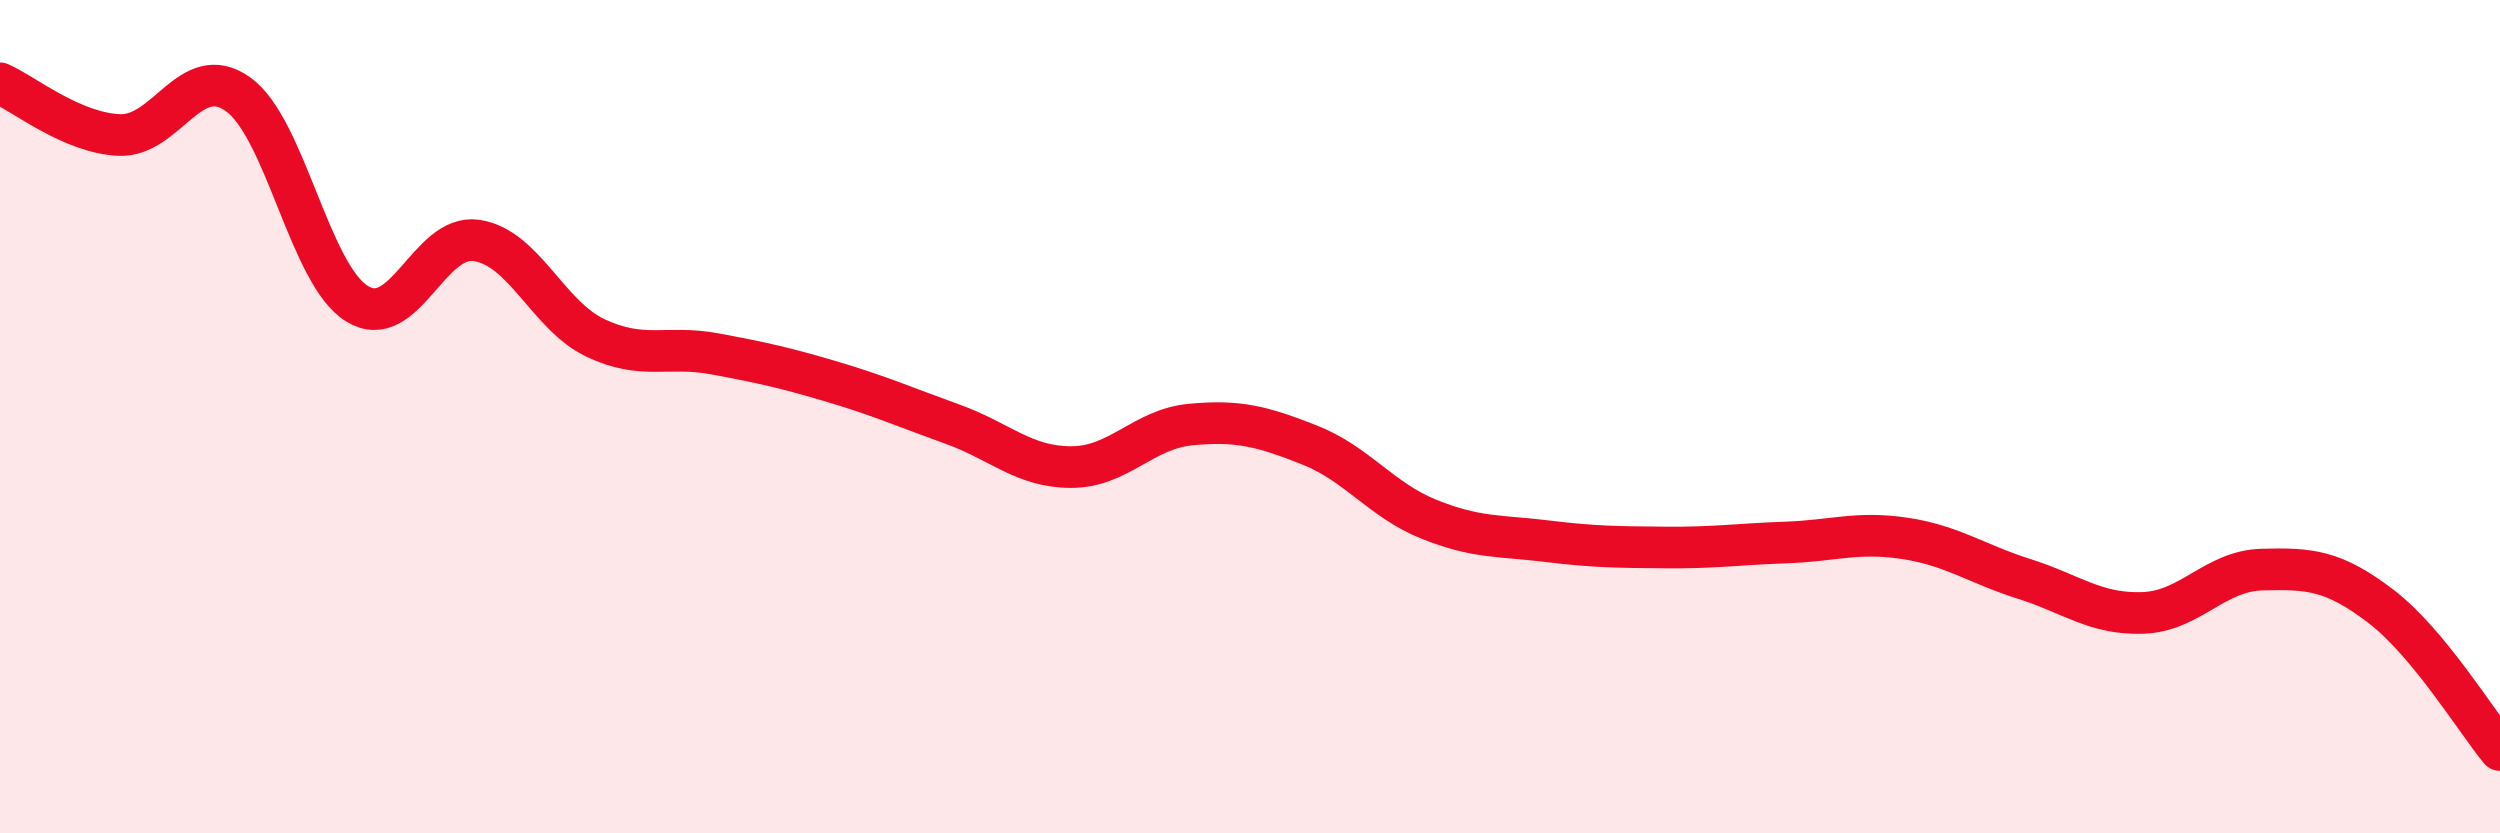
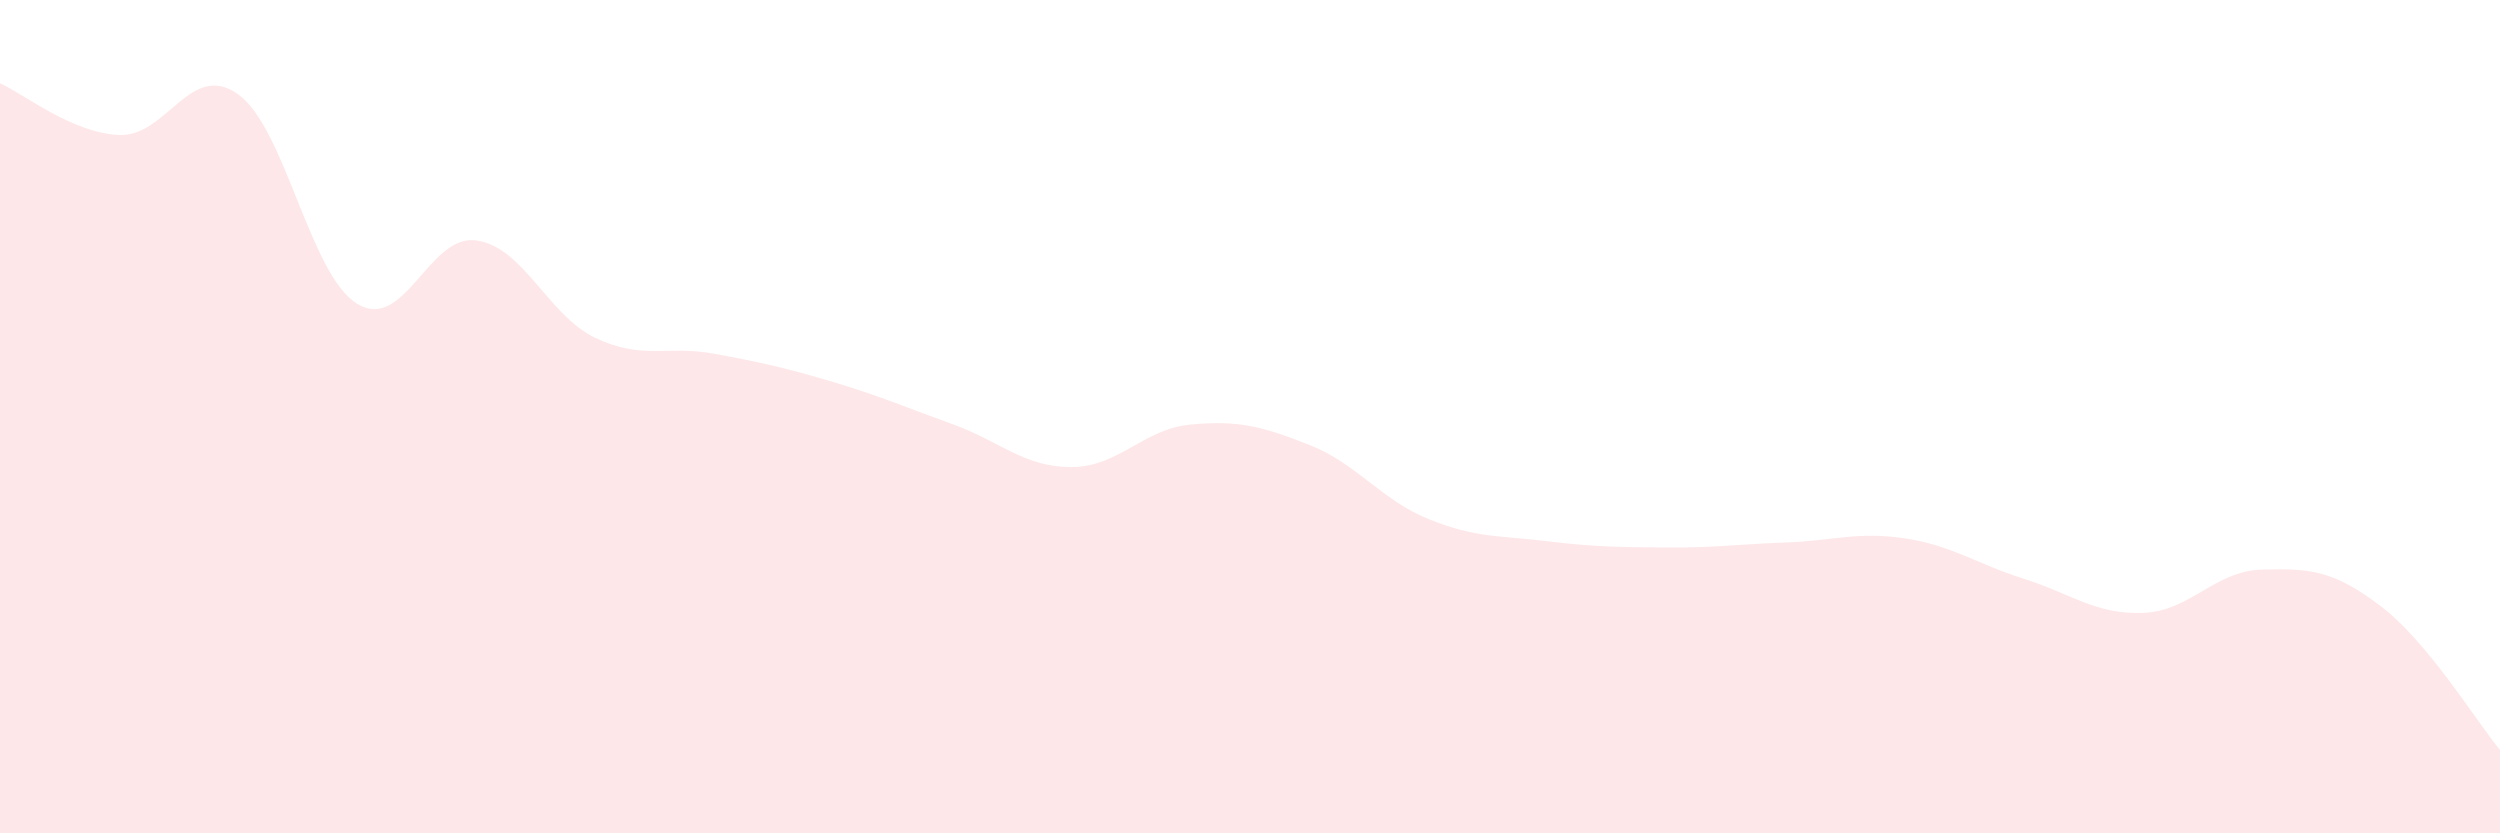
<svg xmlns="http://www.w3.org/2000/svg" width="60" height="20" viewBox="0 0 60 20">
  <path d="M 0,2 C 0.57,2.25 1.72,3.19 2.86,3.24 C 4,3.29 4.57,1.45 5.71,2.26 C 6.85,3.07 7.43,6.59 8.57,7.29 C 9.71,7.99 10.29,5.61 11.43,5.77 C 12.57,5.93 13.15,7.57 14.29,8.11 C 15.43,8.65 16,8.28 17.14,8.49 C 18.28,8.7 18.86,8.83 20,9.17 C 21.14,9.51 21.72,9.77 22.86,10.18 C 24,10.59 24.57,11.21 25.71,11.21 C 26.85,11.21 27.43,10.3 28.57,10.19 C 29.71,10.08 30.29,10.23 31.43,10.68 C 32.57,11.13 33.15,12 34.29,12.46 C 35.43,12.92 36,12.85 37.14,12.99 C 38.28,13.13 38.86,13.13 40,13.14 C 41.14,13.15 41.72,13.06 42.86,13.02 C 44,12.98 44.57,12.75 45.71,12.92 C 46.85,13.09 47.43,13.53 48.57,13.89 C 49.71,14.25 50.29,14.75 51.43,14.71 C 52.57,14.67 53.15,13.7 54.29,13.67 C 55.43,13.64 56,13.68 57.14,14.55 C 58.28,15.42 59.43,17.31 60,18L60 20L0 20Z" fill="#EB0A25" opacity="0.1" stroke-linecap="round" stroke-linejoin="round" />
-   <path d="M 0,2 C 0.57,2.25 1.72,3.19 2.86,3.24 C 4,3.29 4.57,1.45 5.71,2.26 C 6.85,3.07 7.43,6.59 8.57,7.29 C 9.71,7.99 10.29,5.61 11.43,5.77 C 12.57,5.93 13.15,7.57 14.29,8.11 C 15.43,8.65 16,8.28 17.14,8.49 C 18.28,8.7 18.86,8.83 20,9.17 C 21.14,9.51 21.72,9.77 22.86,10.18 C 24,10.59 24.57,11.21 25.71,11.21 C 26.85,11.21 27.43,10.3 28.57,10.19 C 29.71,10.08 30.29,10.23 31.43,10.68 C 32.57,11.13 33.15,12 34.29,12.46 C 35.43,12.92 36,12.85 37.14,12.99 C 38.28,13.13 38.86,13.13 40,13.14 C 41.14,13.15 41.72,13.06 42.86,13.02 C 44,12.98 44.57,12.75 45.71,12.92 C 46.85,13.09 47.43,13.53 48.57,13.89 C 49.71,14.25 50.29,14.75 51.43,14.71 C 52.57,14.67 53.15,13.7 54.29,13.67 C 55.43,13.64 56,13.68 57.14,14.55 C 58.28,15.42 59.43,17.31 60,18" stroke="#EB0A25" stroke-width="1" fill="none" stroke-linecap="round" stroke-linejoin="round" />
</svg>